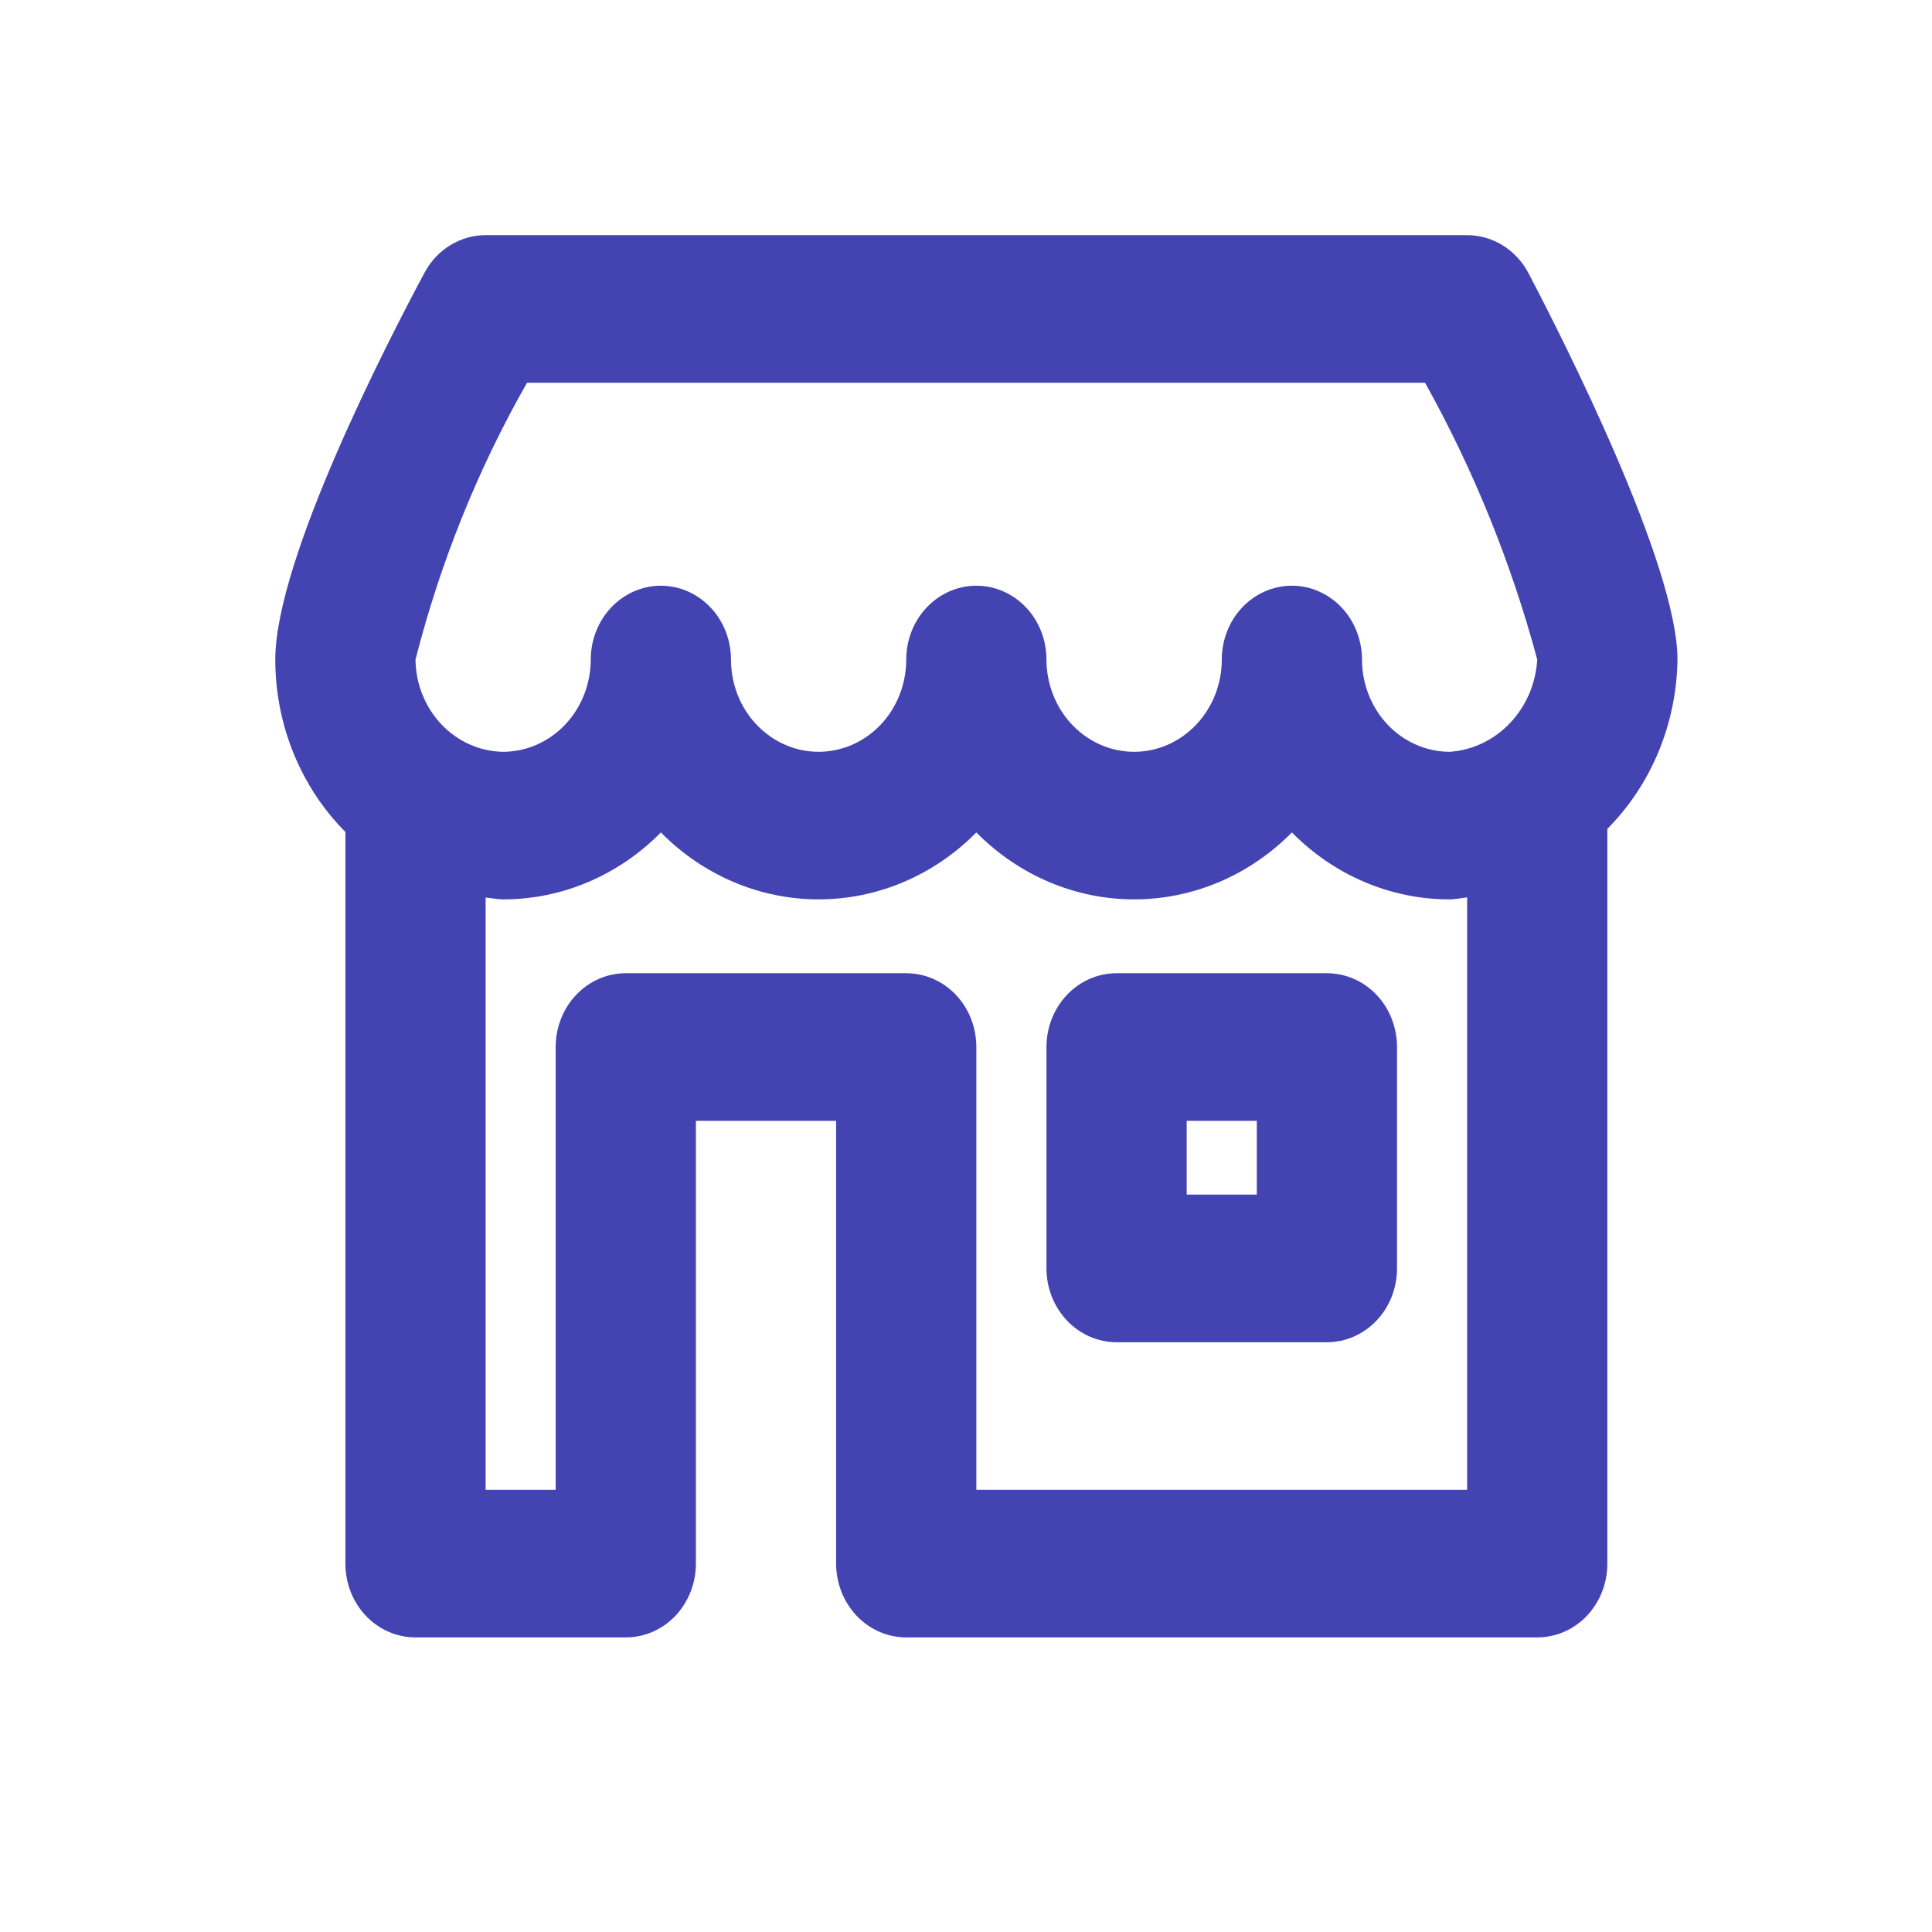
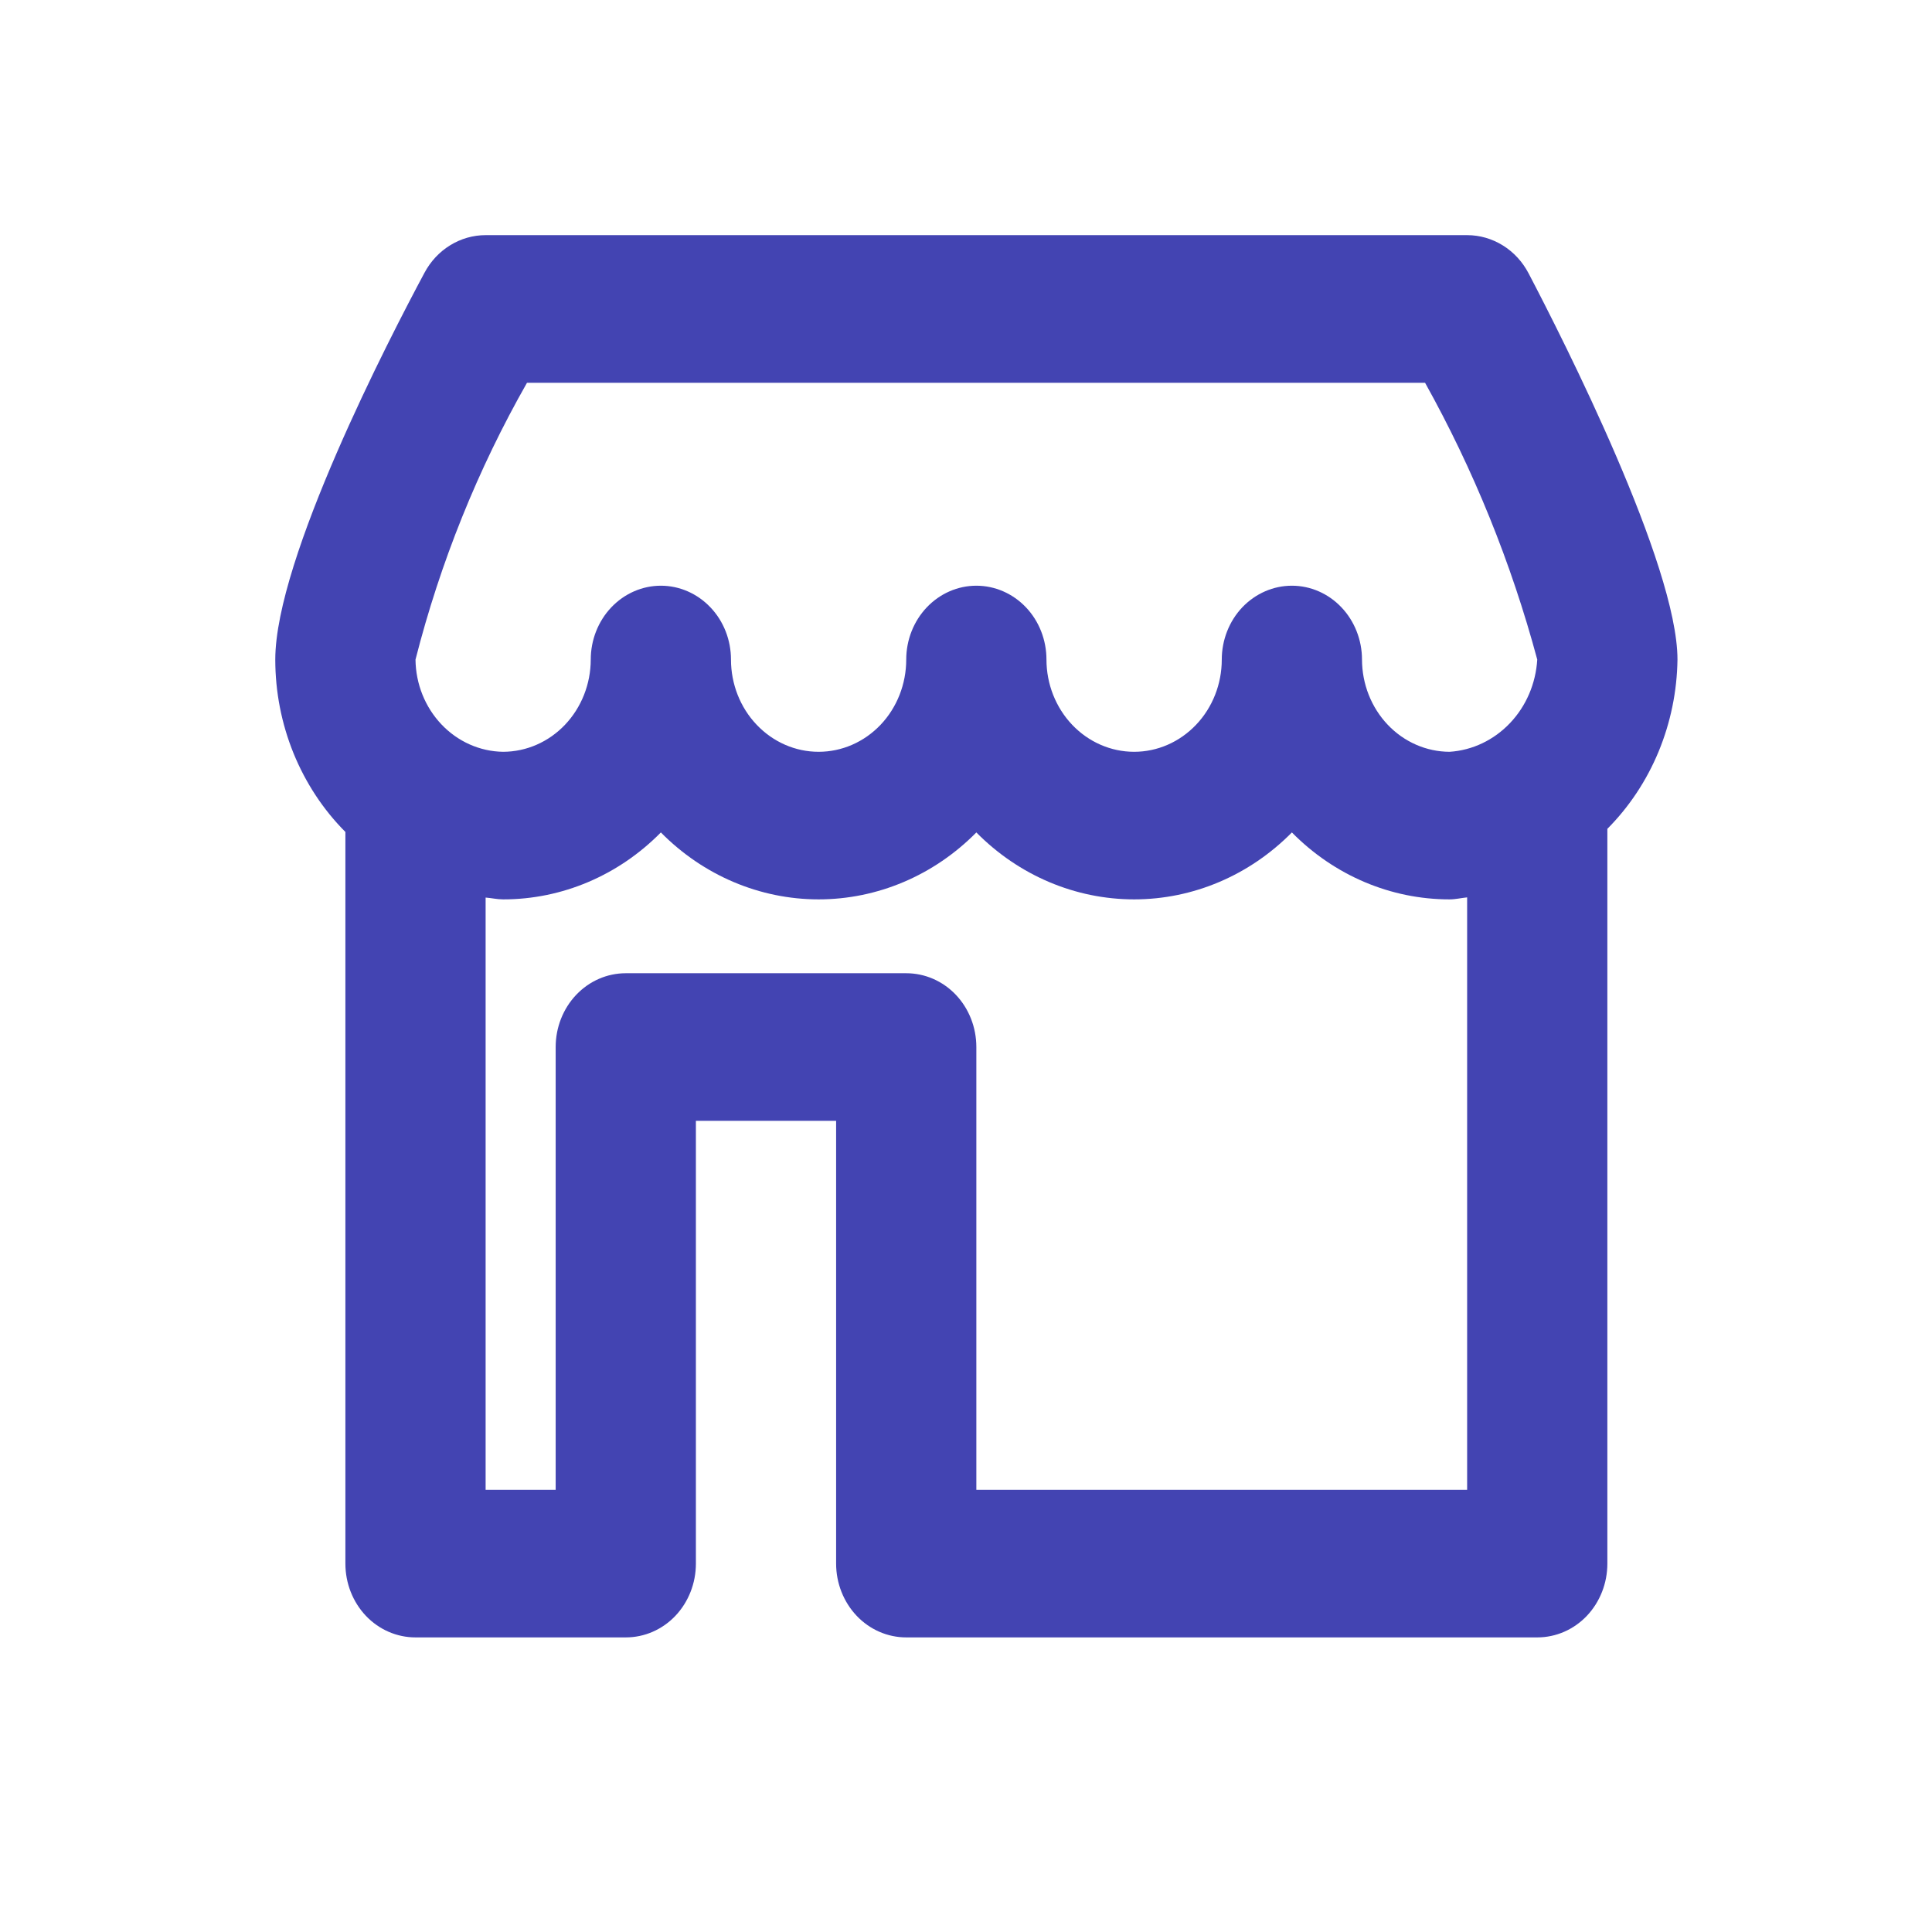
<svg xmlns="http://www.w3.org/2000/svg" width="31" height="31" viewBox="0 0 31 31" fill="none">
  <path d="M26.916 10.583C26.916 9.063 25.087 5.455 24.527 4.386C24.43 4.2 24.287 4.045 24.114 3.938C23.94 3.83 23.743 3.773 23.541 3.773H7.792C7.592 3.773 7.396 3.829 7.224 3.935C7.052 4.04 6.91 4.192 6.812 4.375C6.25 5.423 4.417 8.966 4.417 10.583C4.417 11.1 4.517 11.611 4.71 12.087C4.904 12.562 5.186 12.992 5.542 13.349V25.089C5.542 25.403 5.66 25.704 5.871 25.927C6.082 26.149 6.368 26.273 6.667 26.273H10.041C10.34 26.273 10.626 26.149 10.837 25.927C11.048 25.704 11.166 25.403 11.166 25.089V17.984H13.416V25.089C13.416 25.403 13.535 25.704 13.746 25.927C13.957 26.149 14.243 26.273 14.541 26.273H24.666C24.965 26.273 25.251 26.149 25.462 25.927C25.673 25.704 25.791 25.403 25.791 25.089V13.299C26.141 12.947 26.42 12.526 26.613 12.06C26.806 11.593 26.909 11.091 26.916 10.583ZM8.456 6.142H22.866C23.643 7.536 24.248 9.028 24.666 10.583C24.643 10.967 24.488 11.33 24.229 11.602C23.97 11.875 23.626 12.039 23.26 12.063C22.887 12.062 22.53 11.906 22.267 11.629C22.003 11.351 21.855 10.975 21.854 10.583C21.854 10.269 21.735 9.967 21.524 9.745C21.314 9.523 21.027 9.398 20.729 9.398C20.431 9.398 20.145 9.523 19.933 9.745C19.723 9.967 19.604 10.269 19.604 10.583C19.604 10.975 19.456 11.352 19.192 11.629C18.928 11.907 18.571 12.063 18.198 12.063C17.825 12.063 17.467 11.907 17.203 11.629C16.94 11.352 16.791 10.975 16.791 10.583C16.791 10.269 16.673 9.967 16.462 9.745C16.251 9.523 15.965 9.398 15.666 9.398C15.368 9.398 15.082 9.523 14.871 9.745C14.66 9.967 14.541 10.269 14.541 10.583C14.541 10.975 14.393 11.352 14.13 11.629C13.866 11.907 13.508 12.063 13.135 12.063C12.762 12.063 12.405 11.907 12.141 11.629C11.877 11.352 11.729 10.975 11.729 10.583C11.729 10.269 11.611 9.967 11.399 9.745C11.188 9.523 10.902 9.398 10.604 9.398C10.306 9.398 10.02 9.523 9.809 9.745C9.598 9.967 9.479 10.269 9.479 10.583C9.478 10.975 9.33 11.351 9.066 11.629C8.803 11.906 8.446 12.062 8.073 12.063C7.701 12.058 7.346 11.9 7.084 11.624C6.821 11.347 6.671 10.974 6.667 10.583C7.065 9.022 7.667 7.528 8.456 6.142ZM23.541 23.905H15.666V16.8C15.666 16.486 15.548 16.184 15.337 15.962C15.126 15.74 14.84 15.616 14.541 15.616H10.041C9.743 15.616 9.457 15.74 9.246 15.962C9.035 16.184 8.916 16.486 8.916 16.8V23.905H7.792V14.402C7.886 14.409 7.976 14.431 8.073 14.431C9.017 14.432 9.924 14.047 10.604 13.357C11.284 14.046 12.191 14.431 13.135 14.431C14.079 14.431 14.986 14.046 15.666 13.357C16.346 14.046 17.254 14.431 18.198 14.431C19.142 14.431 20.049 14.046 20.729 13.357C21.409 14.047 22.316 14.432 23.26 14.431C23.356 14.431 23.447 14.408 23.541 14.399V23.905Z" fill="#4344B2" />
-   <path d="M21.291 15.616H17.916C17.618 15.616 17.332 15.74 17.121 15.962C16.91 16.184 16.791 16.486 16.791 16.8V20.352C16.791 20.666 16.91 20.968 17.121 21.19C17.332 21.412 17.618 21.537 17.916 21.537H21.291C21.59 21.537 21.876 21.412 22.087 21.19C22.298 20.968 22.416 20.666 22.416 20.352V16.8C22.416 16.486 22.298 16.184 22.087 15.962C21.876 15.74 21.59 15.616 21.291 15.616ZM20.166 19.168H19.041V17.984H20.166V19.168Z" fill="#4344B2" />
</svg>